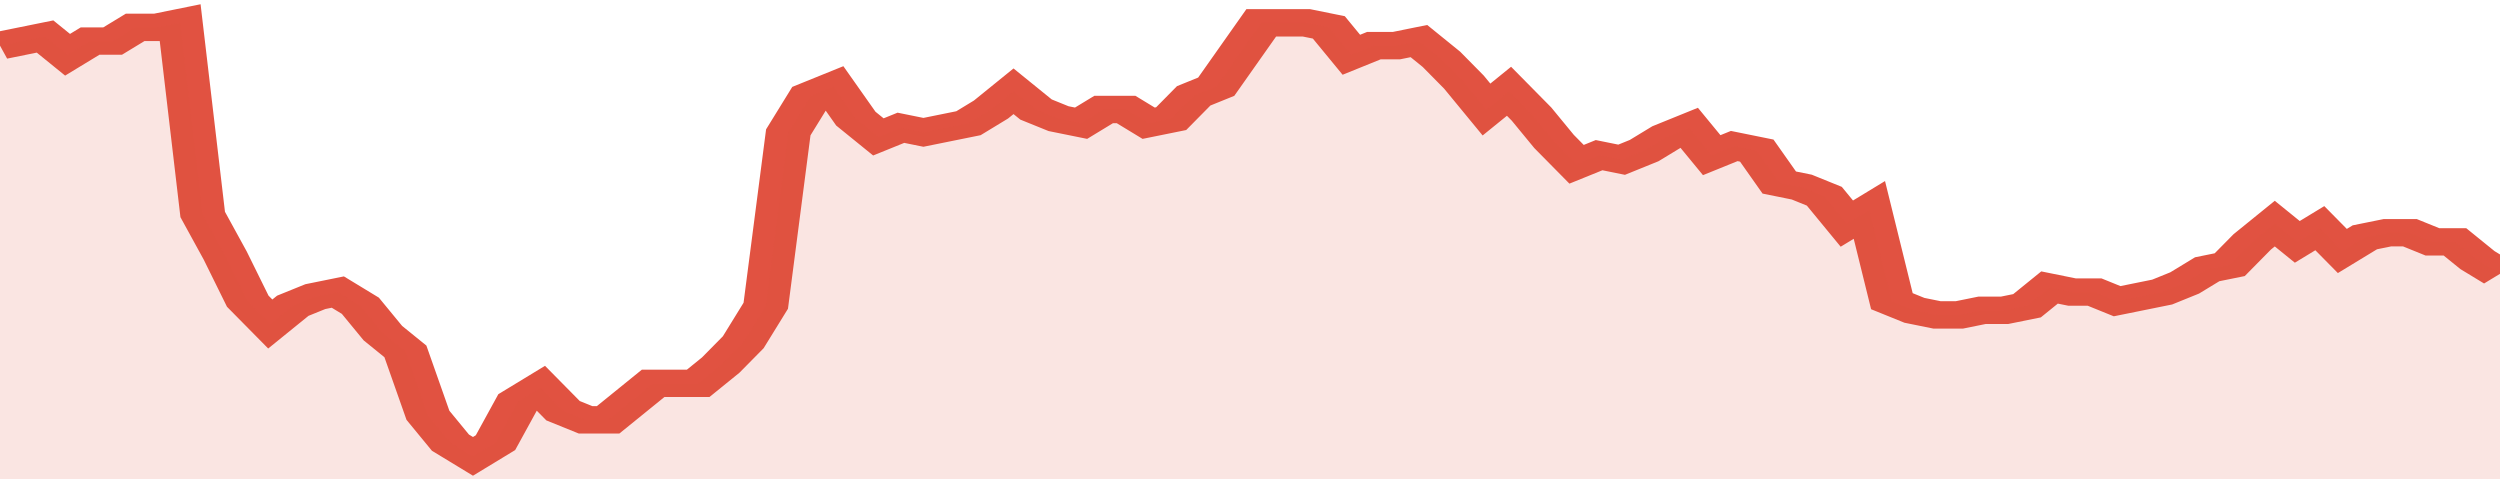
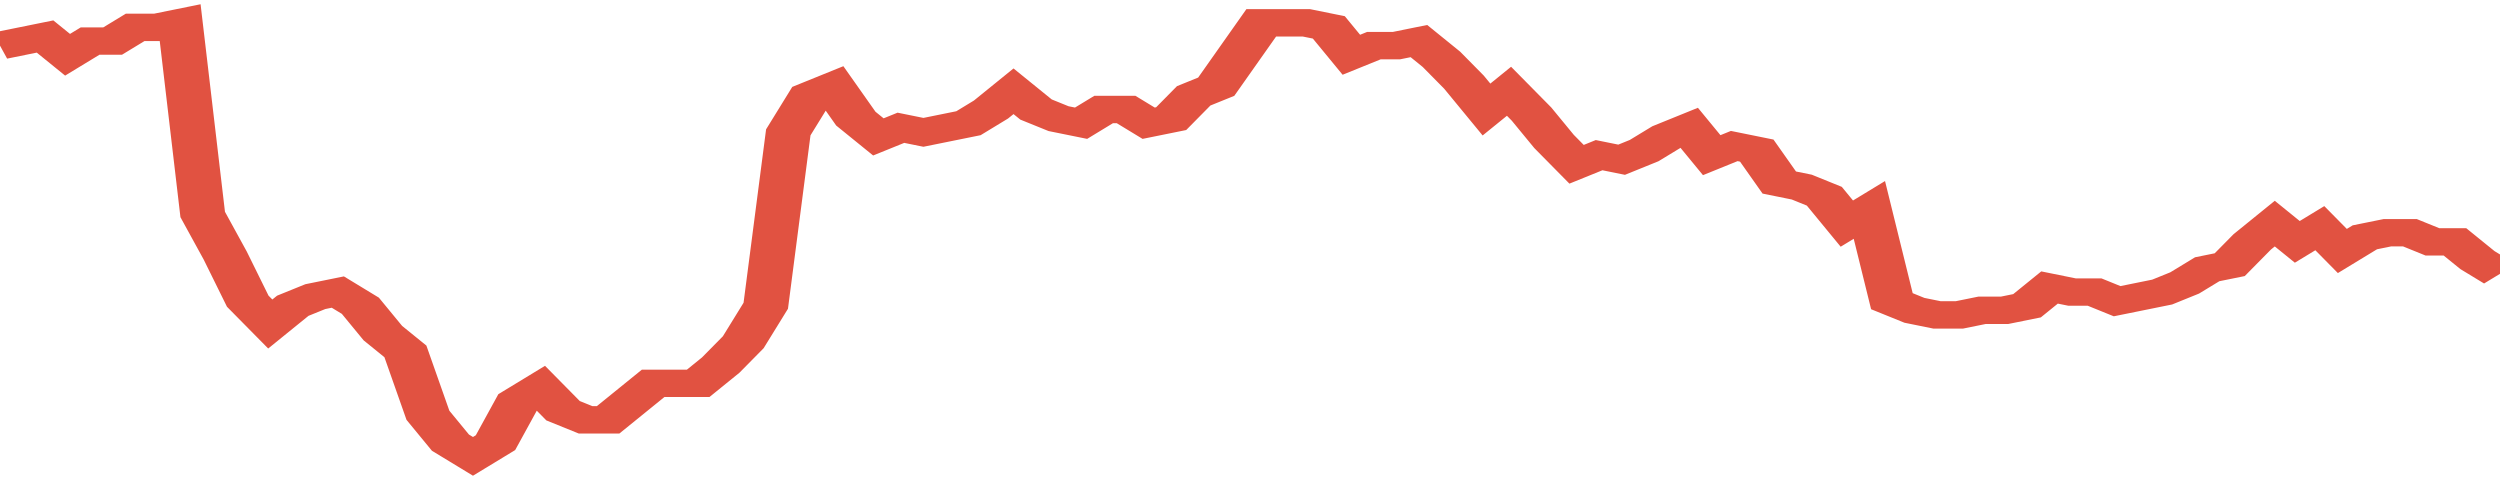
<svg xmlns="http://www.w3.org/2000/svg" viewBox="0 0 333 105" width="120" height="23" preserveAspectRatio="none">
  <polyline fill="none" stroke="#E15241" stroke-width="6" points="0, 10 3, 9 6, 8 9, 12 12, 9 15, 9 18, 6 21, 6 24, 5 27, 47 30, 56 33, 66 36, 71 39, 67 42, 65 45, 64 48, 67 51, 73 54, 77 57, 91 60, 97 63, 100 66, 97 69, 88 72, 85 75, 90 78, 92 81, 92 84, 88 87, 84 90, 84 93, 84 96, 80 99, 75 102, 67 105, 29 108, 21 111, 19 114, 26 117, 30 120, 28 123, 29 126, 28 129, 27 132, 24 135, 20 138, 24 141, 26 144, 27 147, 24 150, 24 153, 27 156, 26 159, 21 162, 19 165, 12 168, 5 171, 5 174, 5 177, 6 180, 12 183, 10 186, 10 189, 9 192, 13 195, 18 198, 24 201, 20 204, 25 207, 31 210, 36 213, 34 216, 35 219, 33 222, 30 225, 28 228, 34 231, 32 234, 33 237, 40 240, 41 243, 43 246, 49 249, 46 252, 66 255, 68 258, 69 261, 69 264, 68 267, 68 270, 67 273, 63 276, 64 279, 64 282, 66 285, 65 288, 64 291, 62 294, 59 297, 58 300, 53 303, 49 306, 53 309, 50 312, 55 315, 52 318, 51 321, 51 324, 53 327, 53 330, 57 333, 60 333, 60 "> </polyline>
-   <polygon fill="#E15241" opacity="0.15" points="0, 105 0, 10 3, 9 6, 8 9, 12 12, 9 15, 9 18, 6 21, 6 24, 5 27, 47 30, 56 33, 66 36, 71 39, 67 42, 65 45, 64 48, 67 51, 73 54, 77 57, 91 60, 97 63, 100 66, 97 69, 88 72, 85 75, 90 78, 92 81, 92 84, 88 87, 84 90, 84 93, 84 96, 80 99, 75 102, 67 105, 29 108, 21 111, 19 114, 26 117, 30 120, 28 123, 29 126, 28 129, 27 132, 24 135, 20 138, 24 141, 26 144, 27 147, 24 150, 24 153, 27 156, 26 159, 21 162, 19 165, 12 168, 5 171, 5 174, 5 177, 6 180, 12 183, 10 186, 10 189, 9 192, 13 195, 18 198, 24 201, 20 204, 25 207, 31 210, 36 213, 34 216, 35 219, 33 222, 30 225, 28 228, 34 231, 32 234, 33 237, 40 240, 41 243, 43 246, 49 249, 46 252, 66 255, 68 258, 69 261, 69 264, 68 267, 68 270, 67 273, 63 276, 64 279, 64 282, 66 285, 65 288, 64 291, 62 294, 59 297, 58 300, 53 303, 49 306, 53 309, 50 312, 55 315, 52 318, 51 321, 51 324, 53 327, 53 330, 57 333, 60 333, 105 " />
</svg>